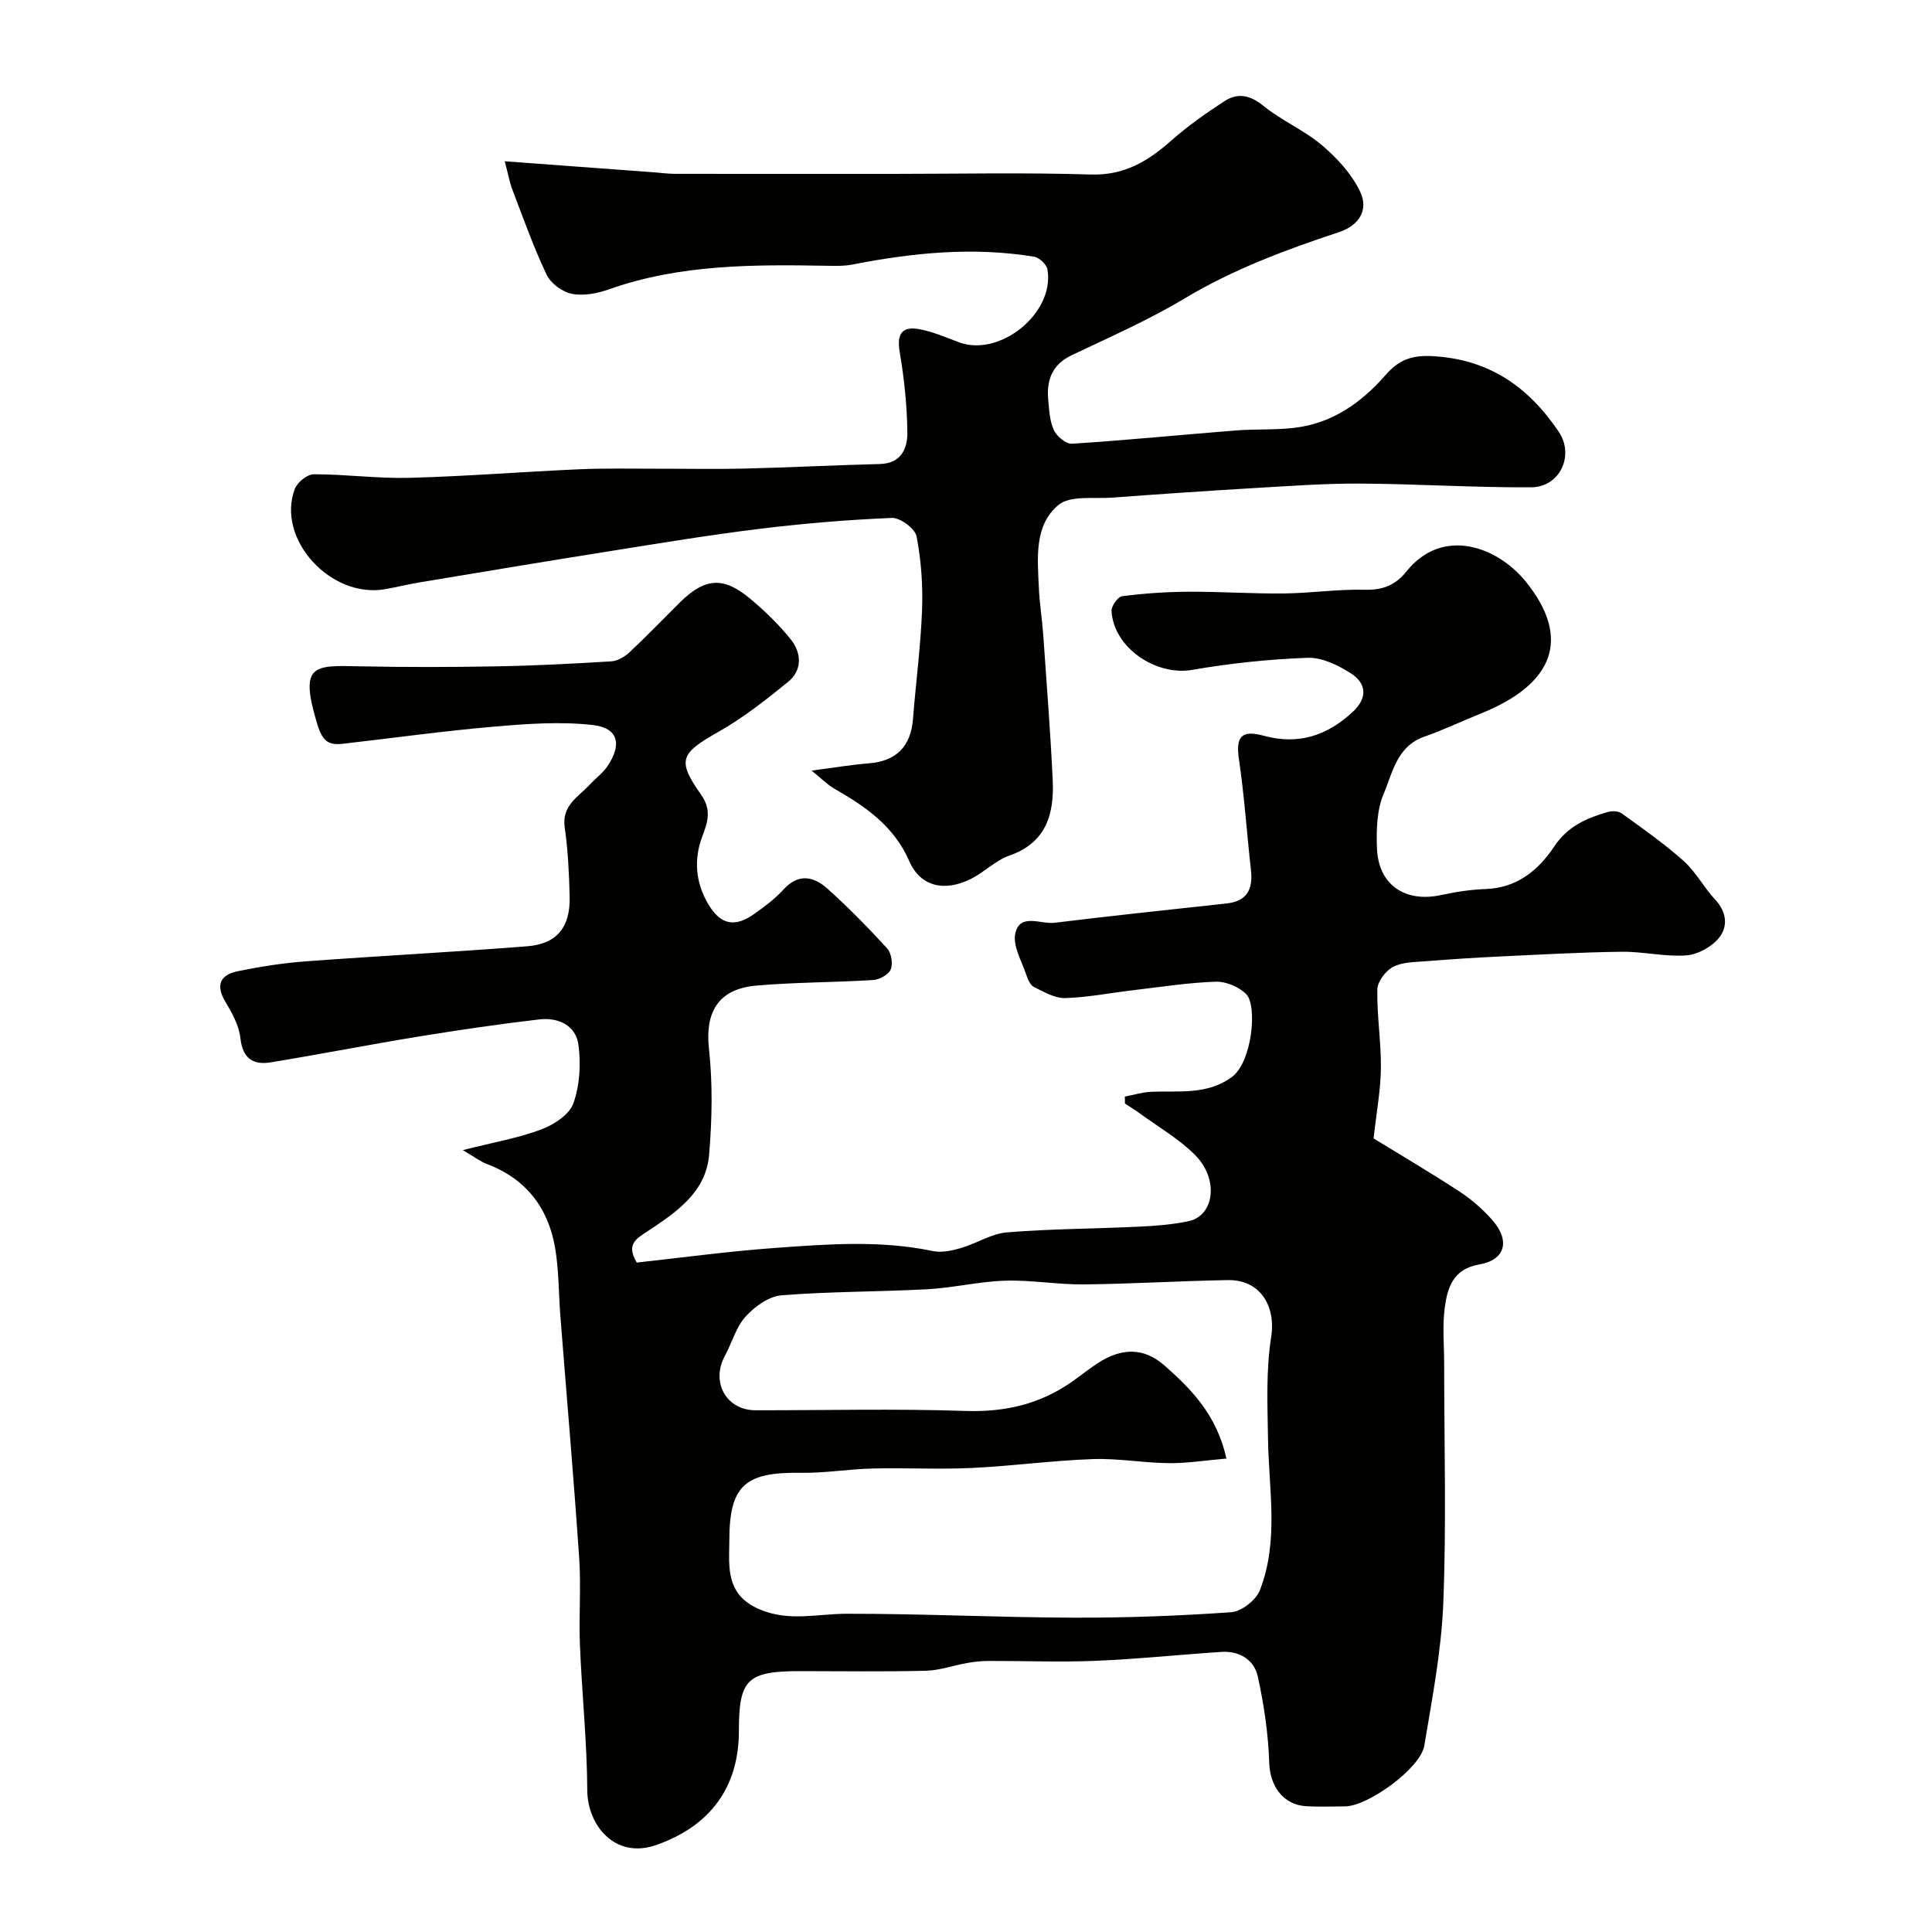
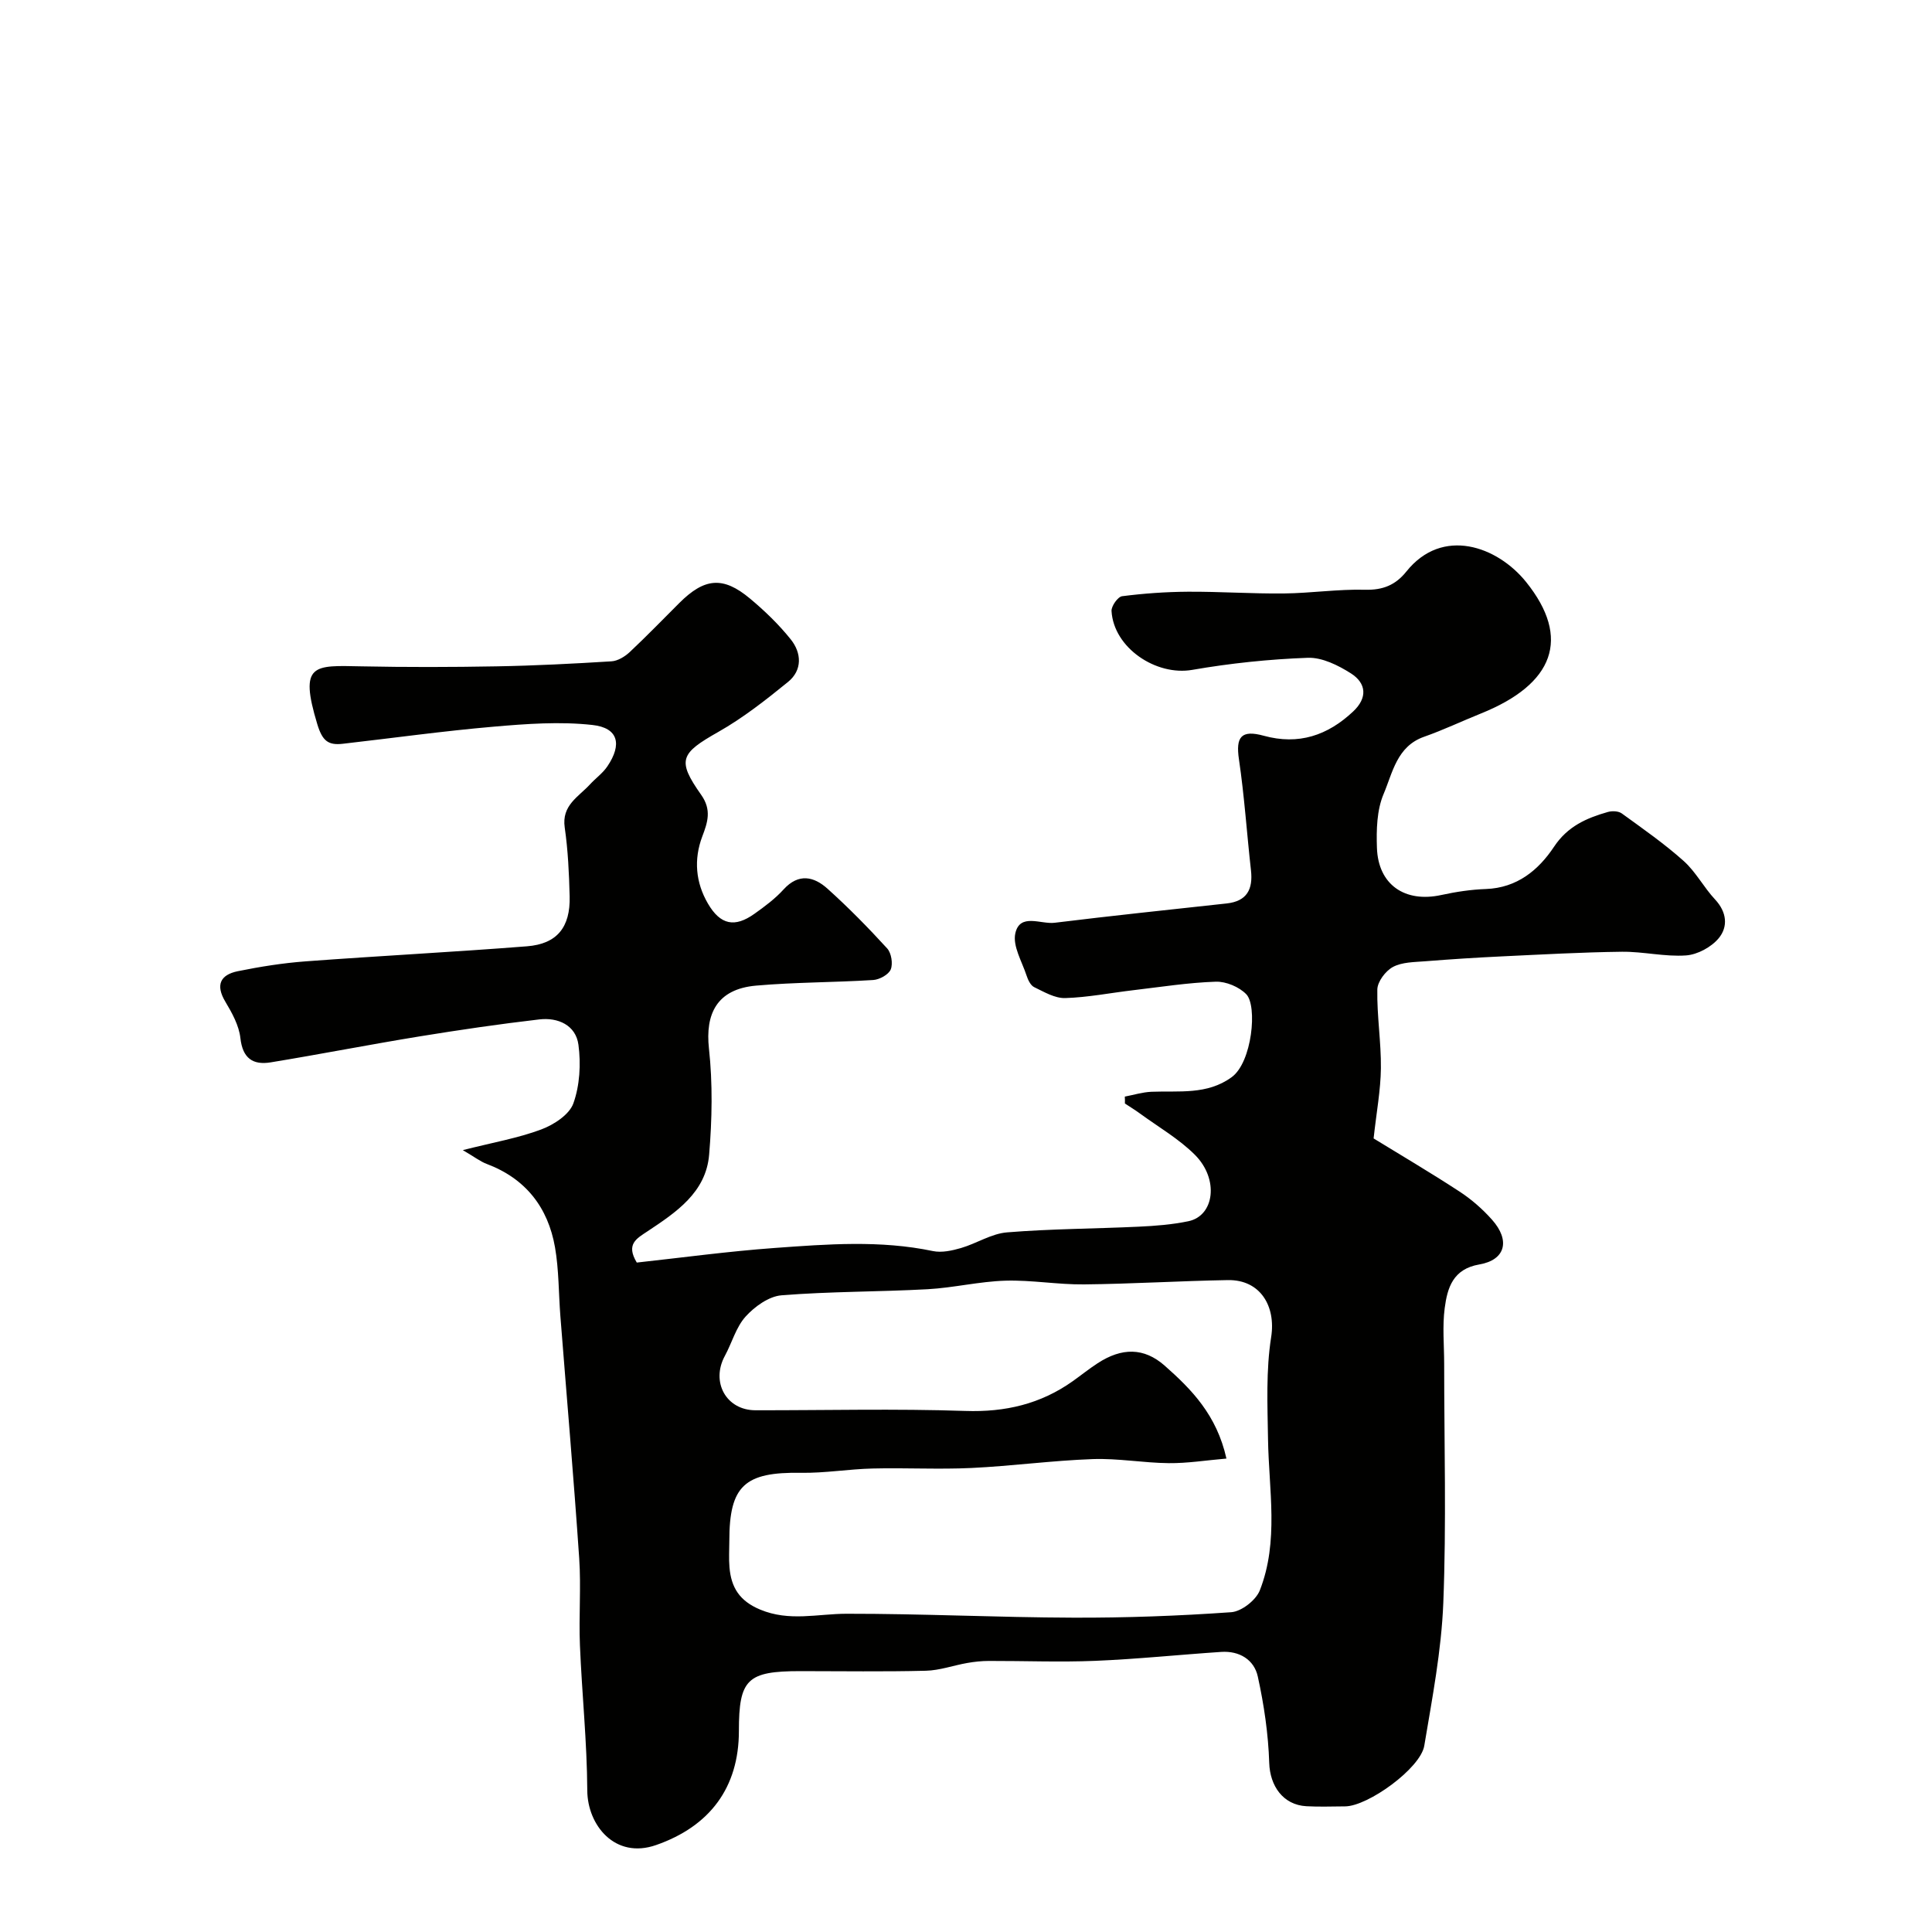
<svg xmlns="http://www.w3.org/2000/svg" enable-background="new 0 0 400 400" viewBox="0 0 400 400">
  <g fill="#010100">
    <path d="m232.88 227.04c1.84-.35 3.66-.92 5.51-1 5.69-.23 11.52.69 16.61-3.02 4.26-3.09 5.35-14.78 3.03-17.17-1.48-1.53-4.2-2.67-6.32-2.6-5.7.19-11.39 1.09-17.07 1.76-4.71.55-9.39 1.49-14.11 1.63-2.13.06-4.36-1.27-6.41-2.26-.75-.36-1.29-1.5-1.58-2.4-.95-2.9-2.91-6.12-2.33-8.74.95-4.27 5.29-1.84 8.13-2.19 11.86-1.46 23.75-2.7 35.63-4 4.2-.46 5.47-2.93 5.03-6.86-.86-7.66-1.36-15.36-2.49-22.98-.69-4.64.46-6.17 5.14-4.88 7.21 1.98 13.22-.06 18.5-5.02 3.02-2.83 2.75-5.85-.45-7.89-2.64-1.68-5.98-3.34-8.94-3.23-8 .29-16.03 1.13-23.92 2.5-7.49 1.3-16.26-4.55-16.71-12.18-.06-1.02 1.31-2.96 2.19-3.07 4.5-.58 9.06-.9 13.6-.93 6.63-.04 13.26.43 19.89.36 5.6-.06 11.21-.91 16.8-.77 3.71.1 6.33-.98 8.57-3.78 7.47-9.32 18.83-5.22 24.78 2.17 9.37 11.65 5.78 21.15-9.37 27.24-3.93 1.58-7.76 3.41-11.75 4.81-5.65 1.99-6.51 7.45-8.38 11.85-1.41 3.33-1.51 7.42-1.38 11.15.26 7.64 5.79 11.41 13.33 9.76 3.03-.66 6.14-1.13 9.23-1.24 6.45-.23 10.89-3.91 14.12-8.77 2.81-4.23 6.72-5.92 11.13-7.18.88-.25 2.19-.2 2.88.3 4.37 3.17 8.82 6.27 12.83 9.86 2.52 2.26 4.16 5.47 6.5 7.97 2.44 2.62 2.7 5.64.74 8.01-1.53 1.84-4.38 3.39-6.76 3.56-4.39.31-8.85-.81-13.28-.76-8.3.1-16.59.57-24.88.96-5.29.25-10.57.59-15.84 1.01-2.27.18-4.79.16-6.69 1.18-1.53.82-3.2 3.04-3.23 4.67-.1 5.43.8 10.87.74 16.3-.05 4.53-.91 9.05-1.51 14.53 5.49 3.37 11.75 7.05 17.82 11.02 2.45 1.6 4.74 3.61 6.69 5.8 3.83 4.29 2.8 8.34-2.62 9.27-5.47.94-6.62 4.85-7.17 9.04-.5 3.79-.11 7.7-.11 11.55 0 16.5.47 33.01-.18 49.48-.39 9.9-2.3 19.77-3.94 29.58-.78 4.67-11.65 12.53-16.4 12.55-2.67.01-5.34.12-8-.03-4.87-.27-7.55-4.24-7.7-8.96-.19-6-1.08-12.04-2.37-17.91-.76-3.46-3.8-5.33-7.56-5.08-8.71.58-17.4 1.49-26.11 1.85-7.31.3-14.65 0-21.98.02-1.5 0-3.01.16-4.49.42-2.87.5-5.71 1.54-8.58 1.61-8.66.22-17.33.08-25.99.08-11 0-12.72 1.67-12.72 12.38 0 11.73-6.02 19.75-17.15 23.63-8.51 2.97-14.2-4.13-14.24-11.29-.05-10.02-1.11-20.04-1.52-30.06-.25-5.99.25-12.02-.15-17.99-1.14-16.73-2.59-33.44-3.9-50.16-.37-4.75-.3-9.58-1.11-14.25-1.45-8.28-6.08-14.24-14.16-17.28-1.3-.49-2.44-1.39-4.93-2.85 6.32-1.6 11.45-2.49 16.24-4.28 2.6-.97 5.81-3.06 6.65-5.4 1.33-3.72 1.58-8.16 1.05-12.13-.54-4.05-4.22-5.71-8.11-5.25-8.27.96-16.52 2.17-24.75 3.51-10.3 1.68-20.55 3.69-30.85 5.38-3.68.6-5.82-.83-6.28-5.03-.29-2.6-1.72-5.2-3.11-7.52-2.09-3.49-1.03-5.58 2.56-6.32 4.63-.94 9.33-1.69 14.03-2.04 15.28-1.14 30.59-1.92 45.87-3.12 6.21-.49 8.98-3.95 8.82-10.32-.12-4.76-.34-9.56-1.02-14.27-.67-4.61 2.85-6.34 5.23-8.93 1.17-1.28 2.66-2.33 3.61-3.75 3.08-4.57 2.24-7.96-3.09-8.55-6.73-.75-13.67-.24-20.46.35-10.43.9-20.82 2.35-31.23 3.54-3.03.35-4.23-.59-5.28-4.03-3.84-12.66-.74-12.2 9.12-12 9.33.19 18.66.17 27.99 0 7.94-.14 15.87-.55 23.8-1.04 1.29-.08 2.75-.97 3.74-1.89 3.52-3.3 6.88-6.78 10.3-10.19 5.21-5.2 9.05-5.57 14.61-.93 3.06 2.55 5.98 5.37 8.46 8.47 2.25 2.81 2.43 6.37-.57 8.81-4.59 3.73-9.3 7.44-14.42 10.34-7.85 4.45-8.65 5.82-3.56 13.03 2.2 3.12 1.35 5.67.23 8.62-1.8 4.77-1.37 9.54 1.16 13.88 2.6 4.47 5.58 5.02 9.64 2.13 2.14-1.52 4.29-3.12 6.04-5.05 3.11-3.41 6.28-2.67 9.09-.14 4.33 3.89 8.43 8.07 12.35 12.36.87.96 1.22 3.16.74 4.35-.44 1.07-2.32 2.1-3.62 2.19-8.07.51-16.19.45-24.25 1.16-8.22.72-10.54 5.95-9.77 13.02.79 7.24.65 14.68.04 21.97-.65 7.85-6.86 11.96-12.79 15.9-2.23 1.48-4.49 2.64-2.19 6.45 9.28-1.01 18.88-2.32 28.52-3.02 10.92-.79 21.88-1.65 32.79.64 1.83.38 3.96-.09 5.82-.63 3.22-.94 6.28-2.98 9.52-3.24 9.07-.74 18.19-.75 27.29-1.18 3.44-.16 6.91-.43 10.27-1.13 5.4-1.13 6.36-8.73 1.35-13.74-3.31-3.31-7.51-5.73-11.33-8.52-1.02-.75-2.11-1.41-3.17-2.11.02-.48 0-.95-.02-1.43zm21.04 74.94c-4.23.36-8.08.99-11.93.95-5.26-.05-10.53-1.03-15.77-.84-8.38.3-16.72 1.44-25.09 1.84-6.81.32-13.66-.06-20.48.11-4.95.12-9.9.97-14.83.89-11.64-.19-14.82 2.67-14.82 14.07 0 1.83-.13 3.67.03 5.49.35 4.17 2.07 6.97 6.36 8.76 6.04 2.52 11.88.87 17.87.86 15.63-.02 31.25.76 46.88.81 10.93.04 21.87-.36 32.77-1.13 2.13-.15 5.12-2.49 5.92-4.52 3.99-10.16 1.86-20.81 1.7-31.32-.11-7.05-.44-14.21.65-21.12 1.01-6.42-2.26-11.91-8.96-11.8-9.93.17-19.85.79-29.78.89-5.43.06-10.87-.93-16.28-.77-5.38.16-10.72 1.47-16.1 1.77-10.08.55-20.21.45-30.26 1.26-2.62.21-5.56 2.33-7.43 4.4-1.99 2.2-2.82 5.42-4.29 8.13-2.95 5.42.27 11.26 6.32 11.27 14.49.02 28.99-.35 43.46.14 8.26.28 15.57-1.43 22.24-6.16 1.73-1.23 3.39-2.57 5.16-3.72 4.99-3.25 9.58-3.28 13.87.5 5.57 4.92 10.78 10.21 12.79 19.24z" />
-     <path d="m104.5 33.39c10.82.8 20.83 1.54 30.83 2.28 1.48.11 2.96.32 4.44.32 15 .02 30 .01 45 .01 13.69 0 27.39-.3 41.07.13 6.93.22 11.85-2.76 16.68-7.04 3.41-3.02 7.18-5.67 11-8.15 2.73-1.77 5.29-1.28 8.05.97 3.77 3.07 8.45 5.04 12.15 8.18 3.13 2.65 6.14 5.94 7.88 9.58 1.75 3.66-.06 6.96-4.37 8.39-11.07 3.66-21.93 7.71-32.04 13.77-7.44 4.46-15.46 7.97-23.32 11.72-4.1 1.96-5.23 5.22-4.84 9.31.2 2.11.3 4.37 1.18 6.22.6 1.28 2.5 2.87 3.73 2.79 11.32-.73 22.61-1.85 33.92-2.75 3.97-.31 7.99-.08 11.93-.52 7.9-.87 13.97-5.12 19.08-10.96 2.54-2.91 5.13-4.15 9.61-3.91 11.82.61 19.95 6.36 26.23 15.64 3.31 4.89.28 11.48-5.7 11.52-11.79.07-23.59-.7-35.39-.77-7.26-.04-14.54.5-21.79.92-9.86.58-19.72 1.26-29.58 1.99-3.79.28-8.67-.51-11.11 1.52-5.05 4.19-4.33 10.97-4.06 17.07.14 3.28.68 6.53.91 9.81.7 10.03 1.49 20.05 1.96 30.09.33 6.96-1.28 12.93-8.97 15.62-2.85 1-5.17 3.42-7.93 4.81-5.42 2.73-10.47 1.68-12.79-3.65-3.22-7.36-9.12-11.33-15.58-15.05-1.42-.82-2.61-2.06-4.65-3.71 4.75-.61 8.26-1.22 11.79-1.49 5.68-.43 8.75-3.46 9.2-9.16.59-7.53 1.6-15.05 1.88-22.59.19-5.08-.17-10.28-1.14-15.25-.31-1.61-3.38-3.89-5.1-3.82-9.17.38-18.35 1.15-27.47 2.27-10.21 1.25-20.38 2.93-30.54 4.55-13.22 2.1-26.43 4.3-39.63 6.5-2.41.4-4.79.99-7.2 1.42-11.33 2.06-22.7-10.4-18.78-20.75.52-1.36 2.57-3.03 3.91-3.03 6.6-.01 13.21.91 19.8.74 11.71-.31 23.4-1.25 35.11-1.77 5.32-.24 10.66-.11 15.99-.12 6.17-.01 12.33.12 18.5-.03 9.27-.23 18.53-.71 27.8-.94 4.46-.11 5.75-3.24 5.71-6.58-.07-5.56-.66-11.16-1.59-16.64-.61-3.64.42-5.33 3.93-4.72 2.84.5 5.57 1.69 8.3 2.72 8.49 3.2 19.89-6.02 18.37-15.05-.18-1.04-1.69-2.47-2.76-2.65-12.63-2.08-25.15-.83-37.62 1.62-1.61.32-3.31.29-4.96.26-15.35-.27-30.66-.36-45.44 4.87-2.41.85-5.27 1.41-7.7.93-1.97-.39-4.37-2.16-5.22-3.96-2.72-5.73-4.85-11.75-7.12-17.69-.56-1.51-.83-3.09-1.55-5.79z" />
  </g>
</svg>